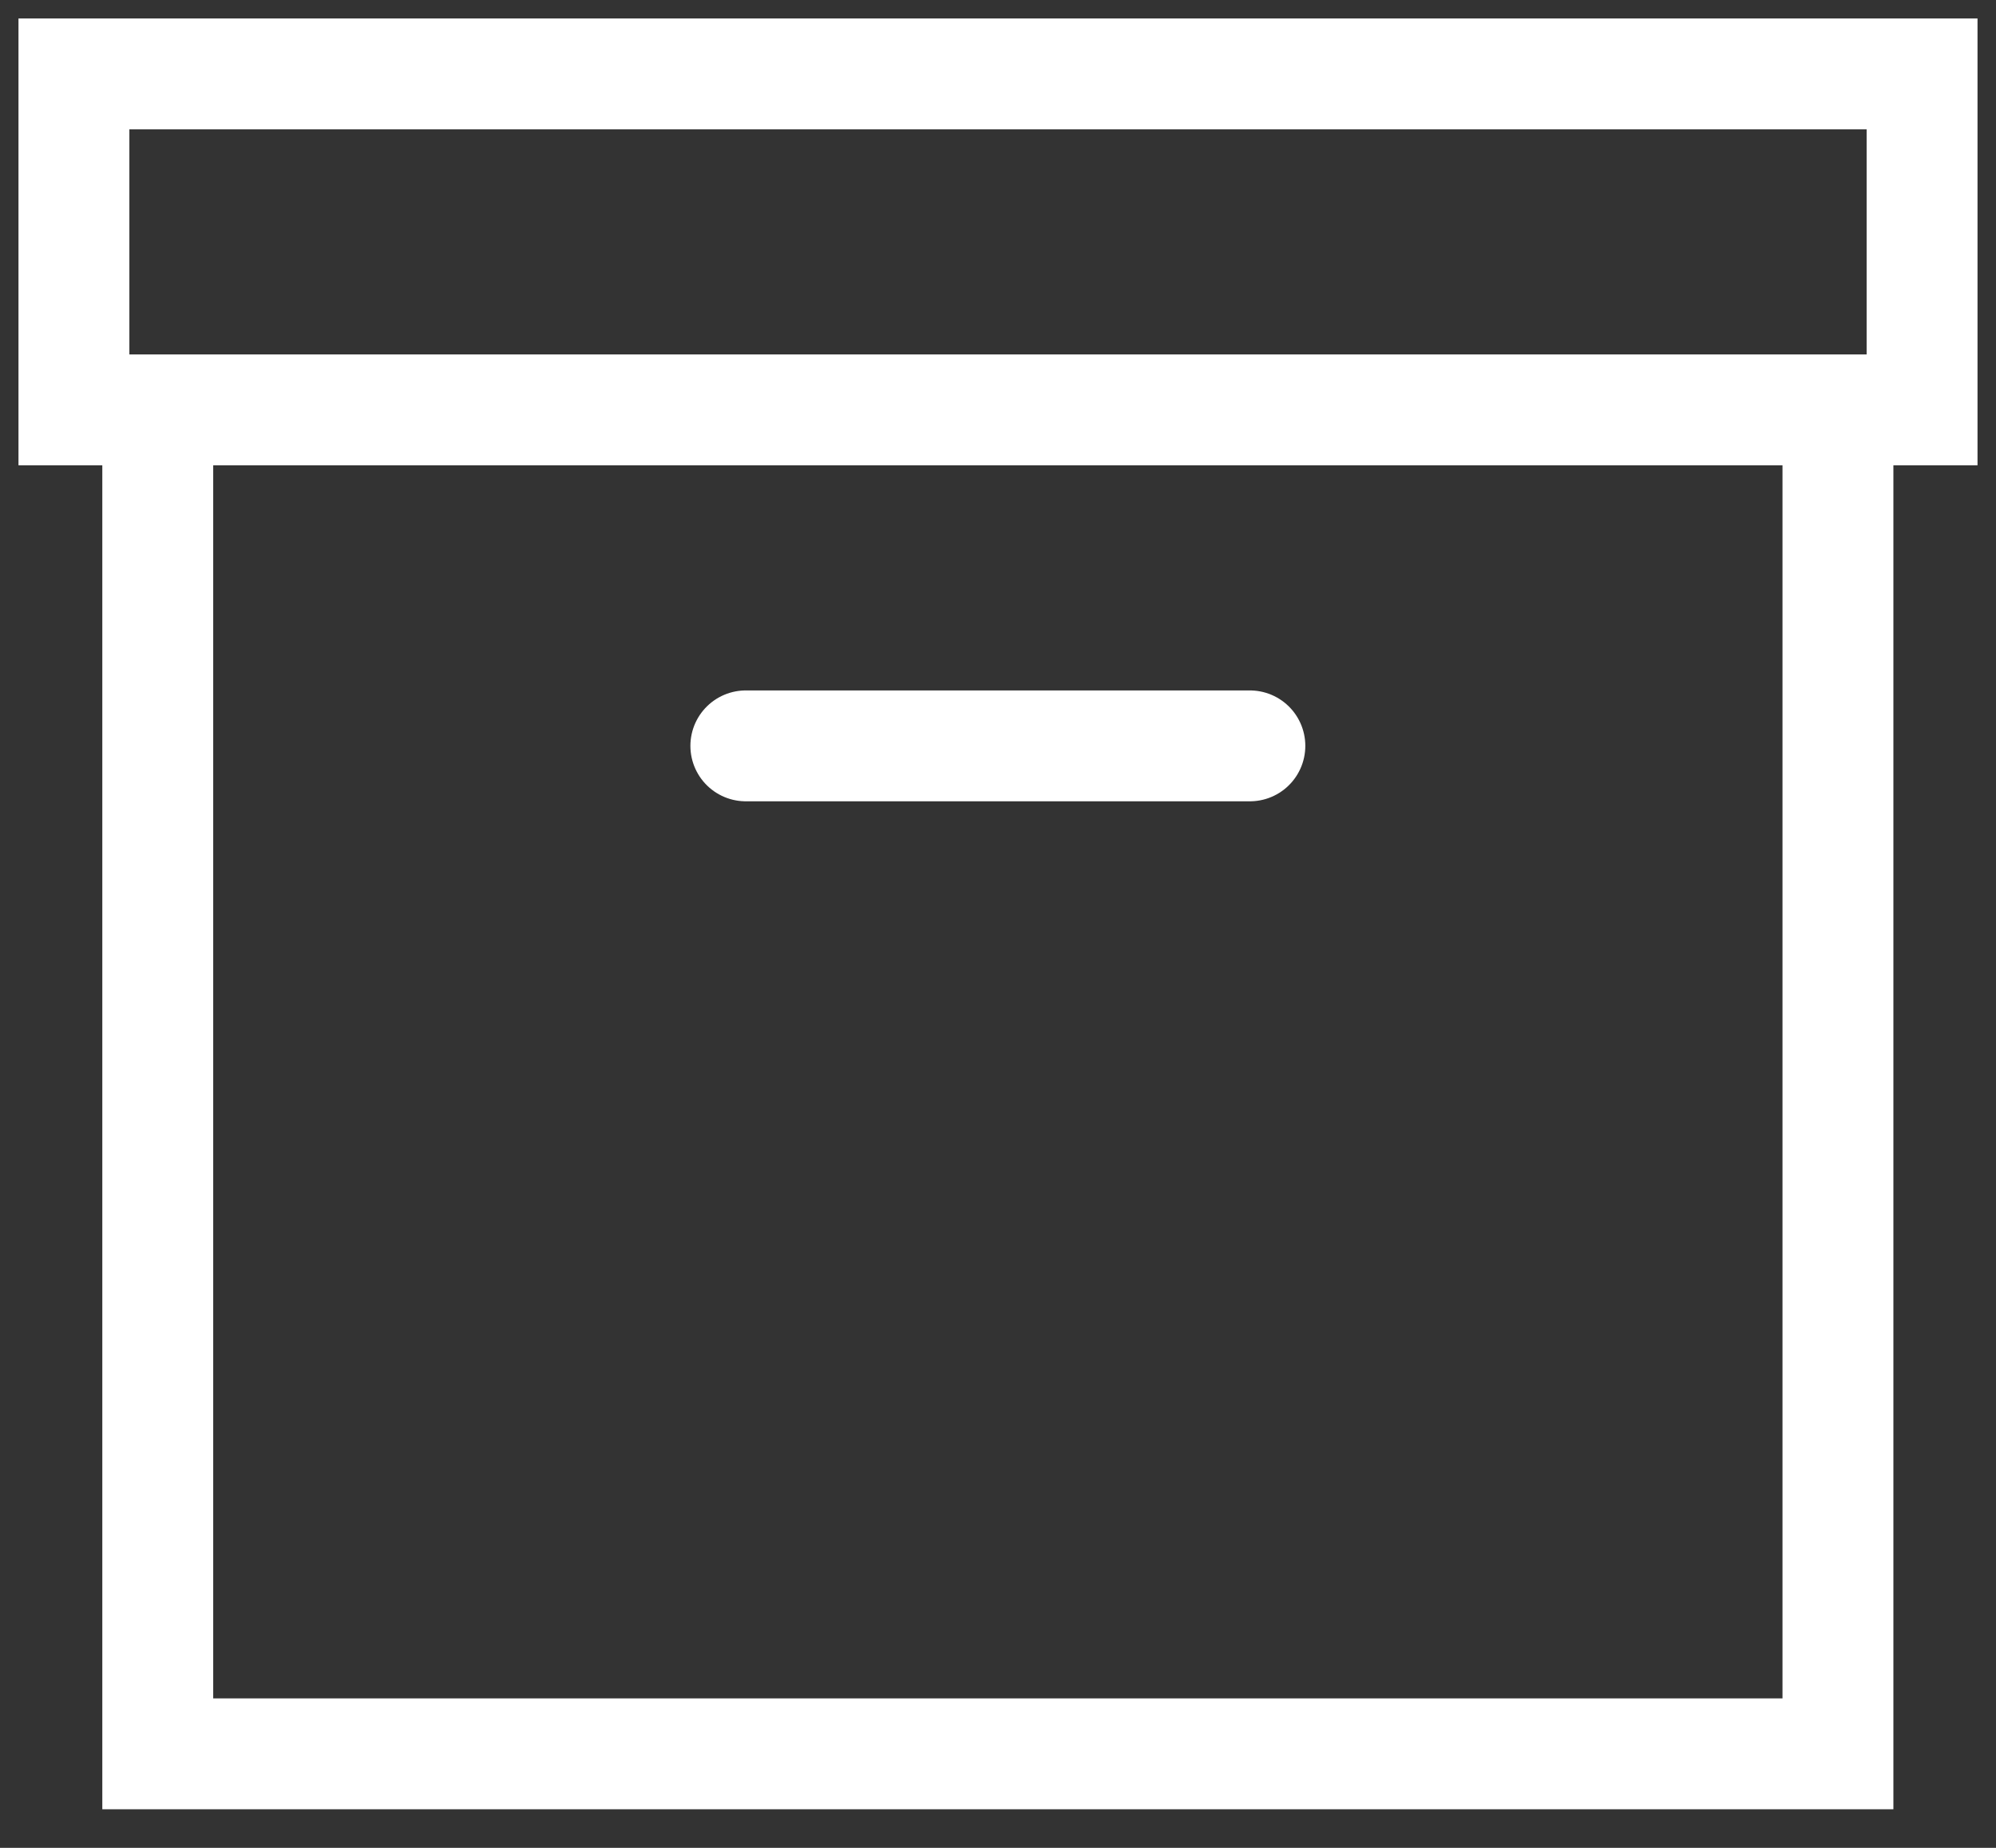
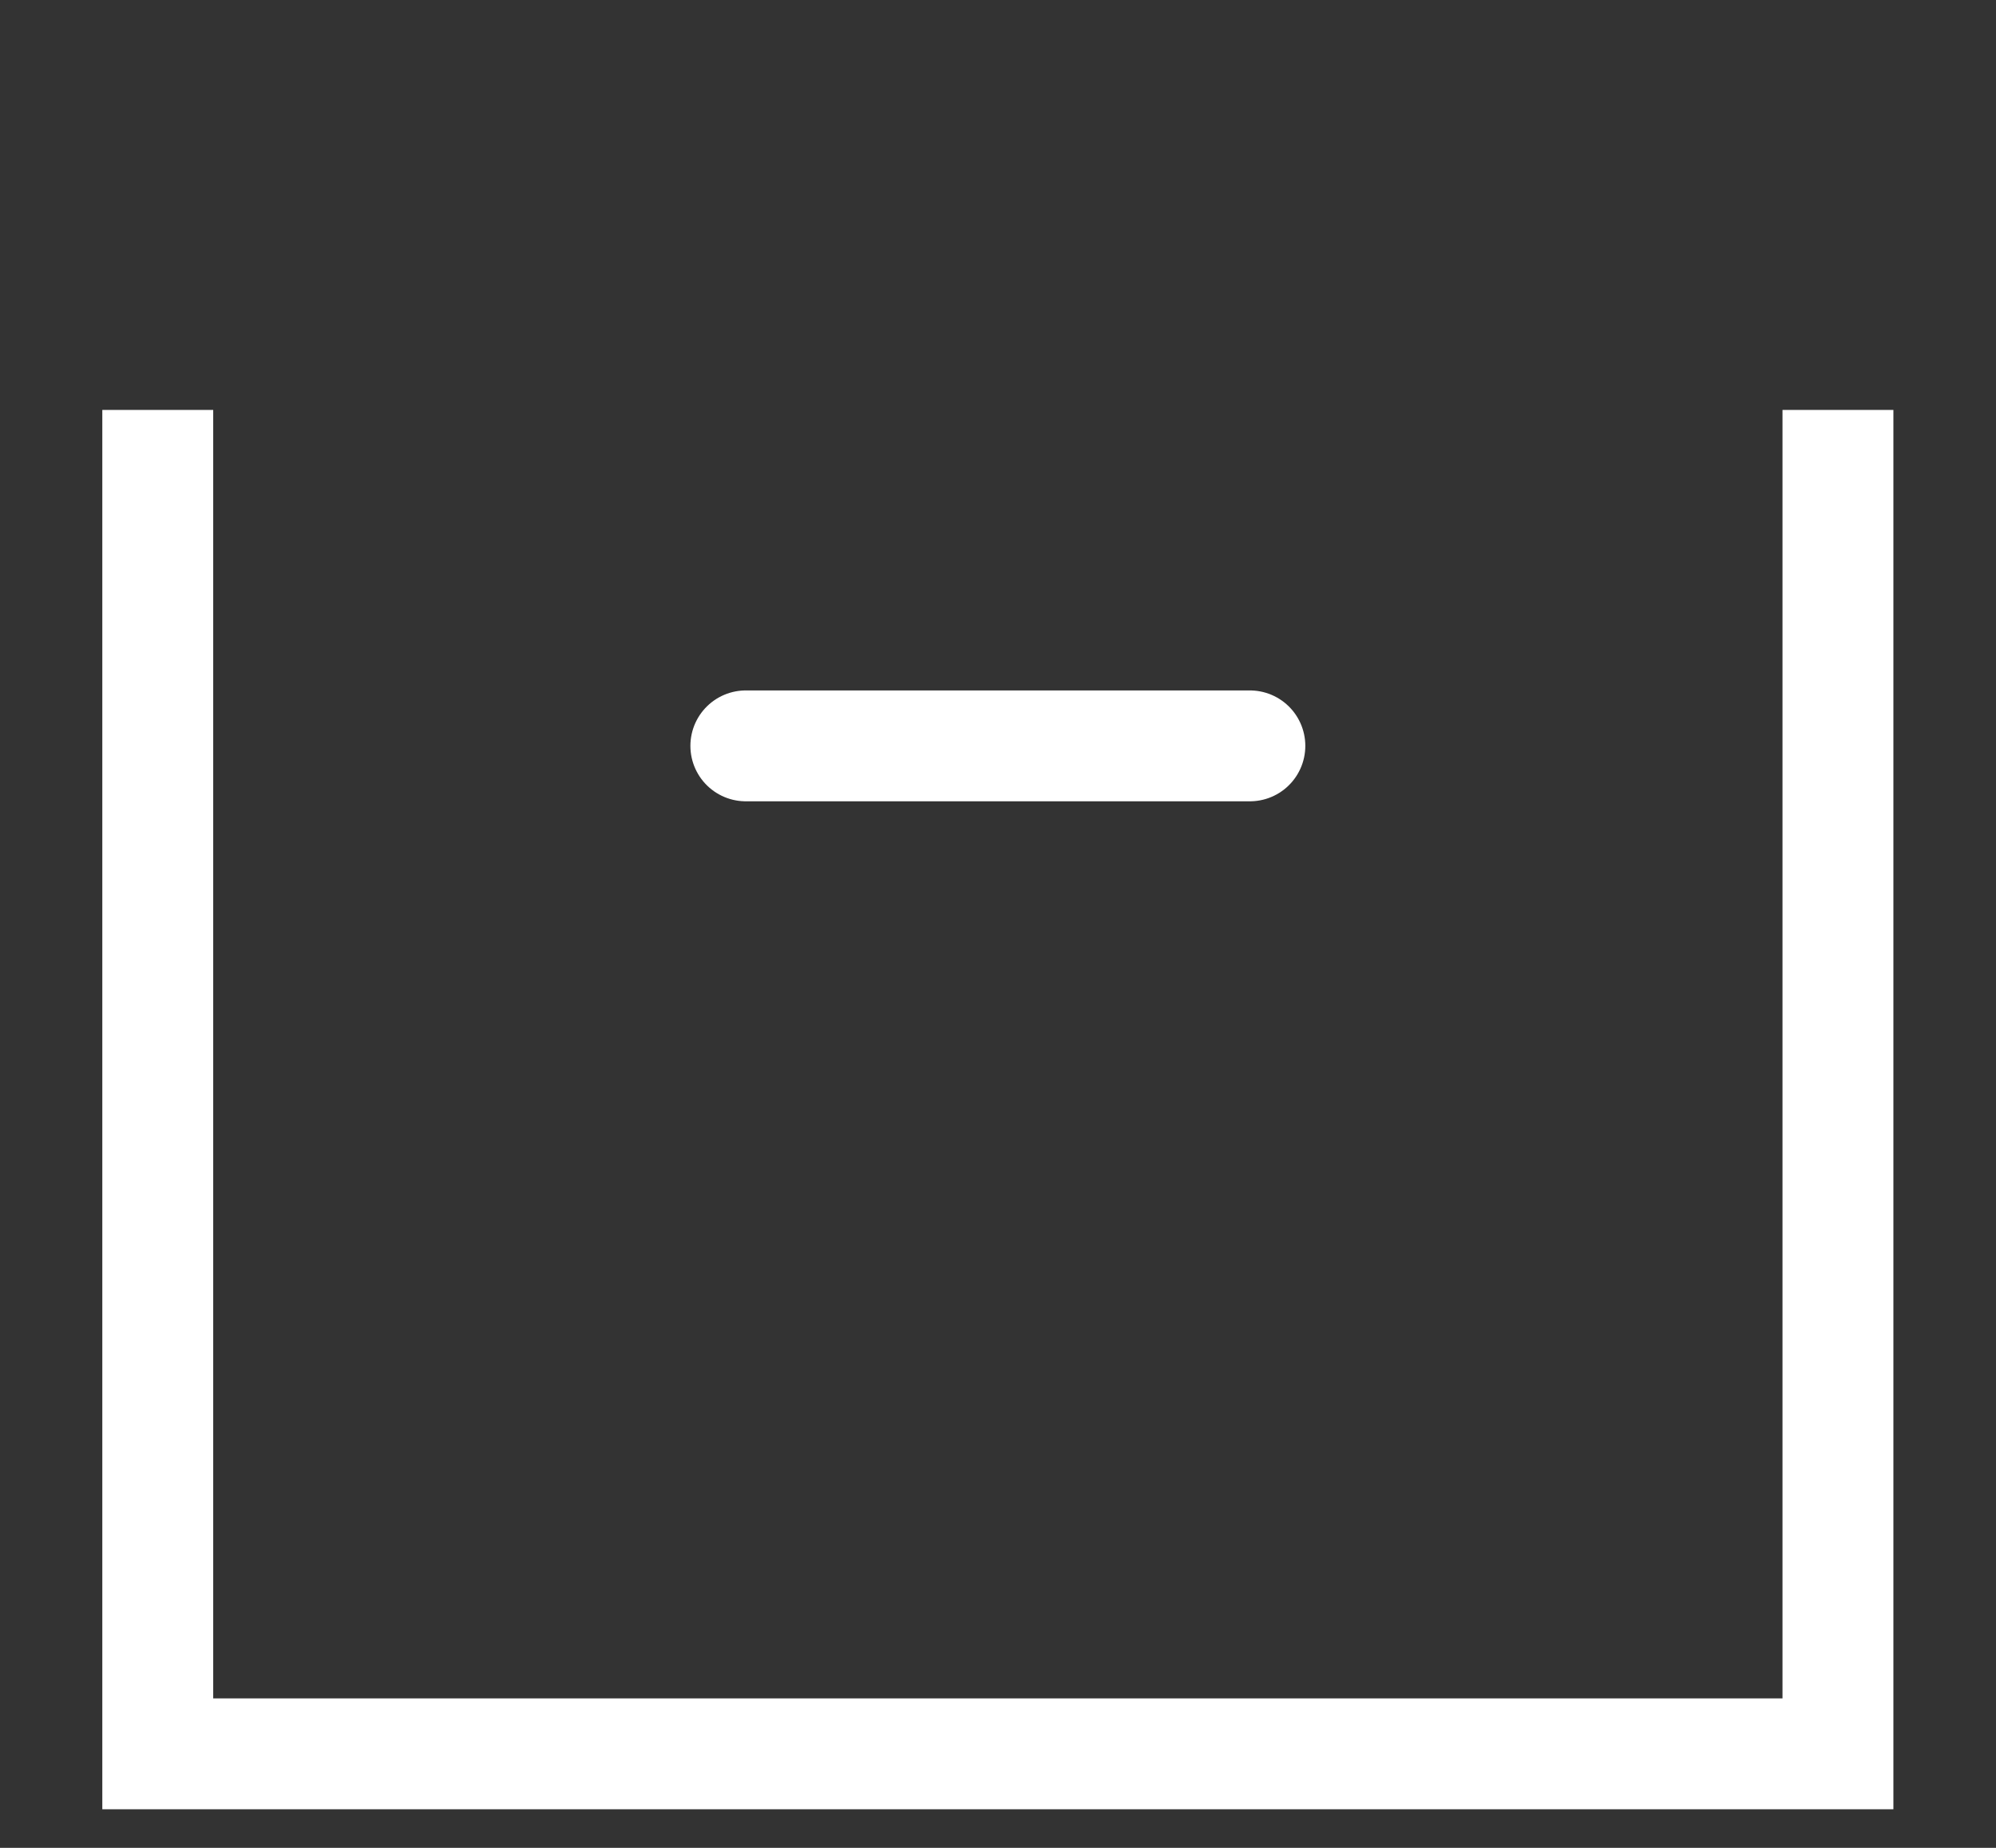
<svg xmlns="http://www.w3.org/2000/svg" width="27" height="25" viewBox="0 0 27 25" fill="none">
  <rect x="0" y="0" width="27" height="25" fill="#333333" stroke="none" />
  <path d="M24.862 5.546V23.728H2.134V5.546" stroke="white" stroke-width="1.5" stroke-miterlimit="10" />
-   <path d="M26 1H1V5.545H26V1Z" stroke="white" stroke-width="1.5" stroke-miterlimit="10" />
  <path d="M10.089 10.091H16.907" stroke="white" stroke-width="1.5" stroke-miterlimit="10" stroke-linecap="round" />
</svg>